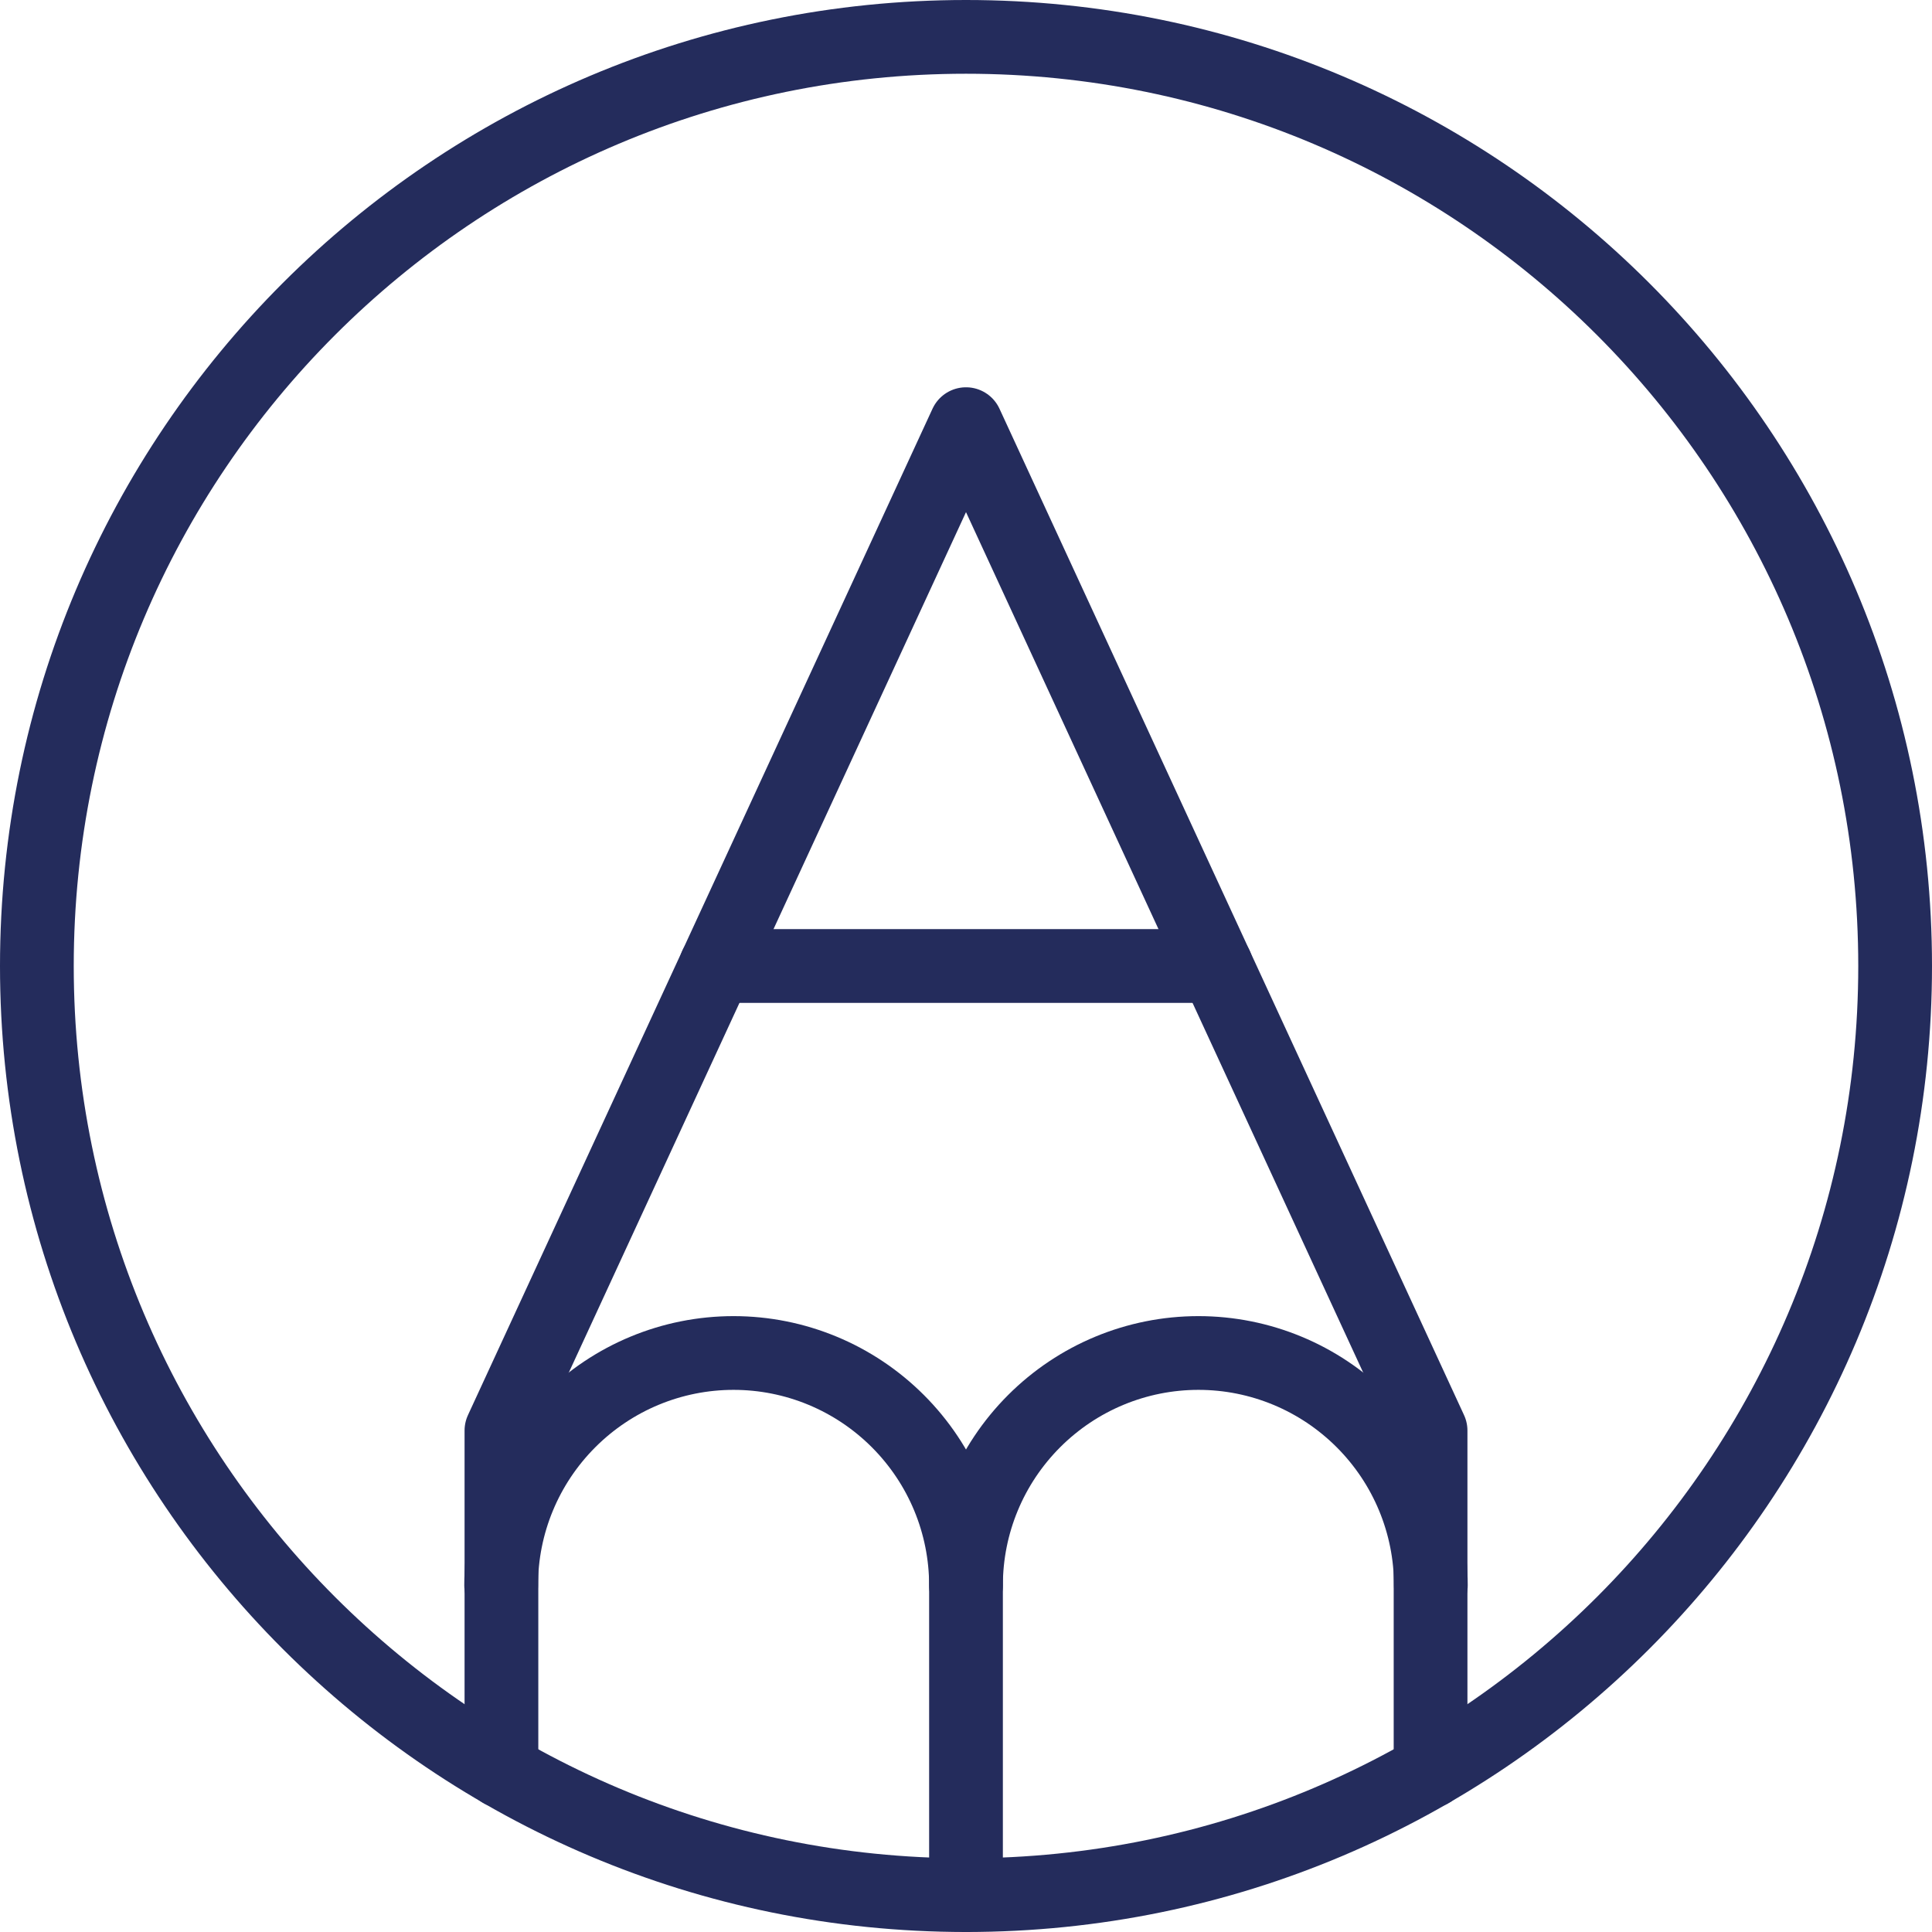
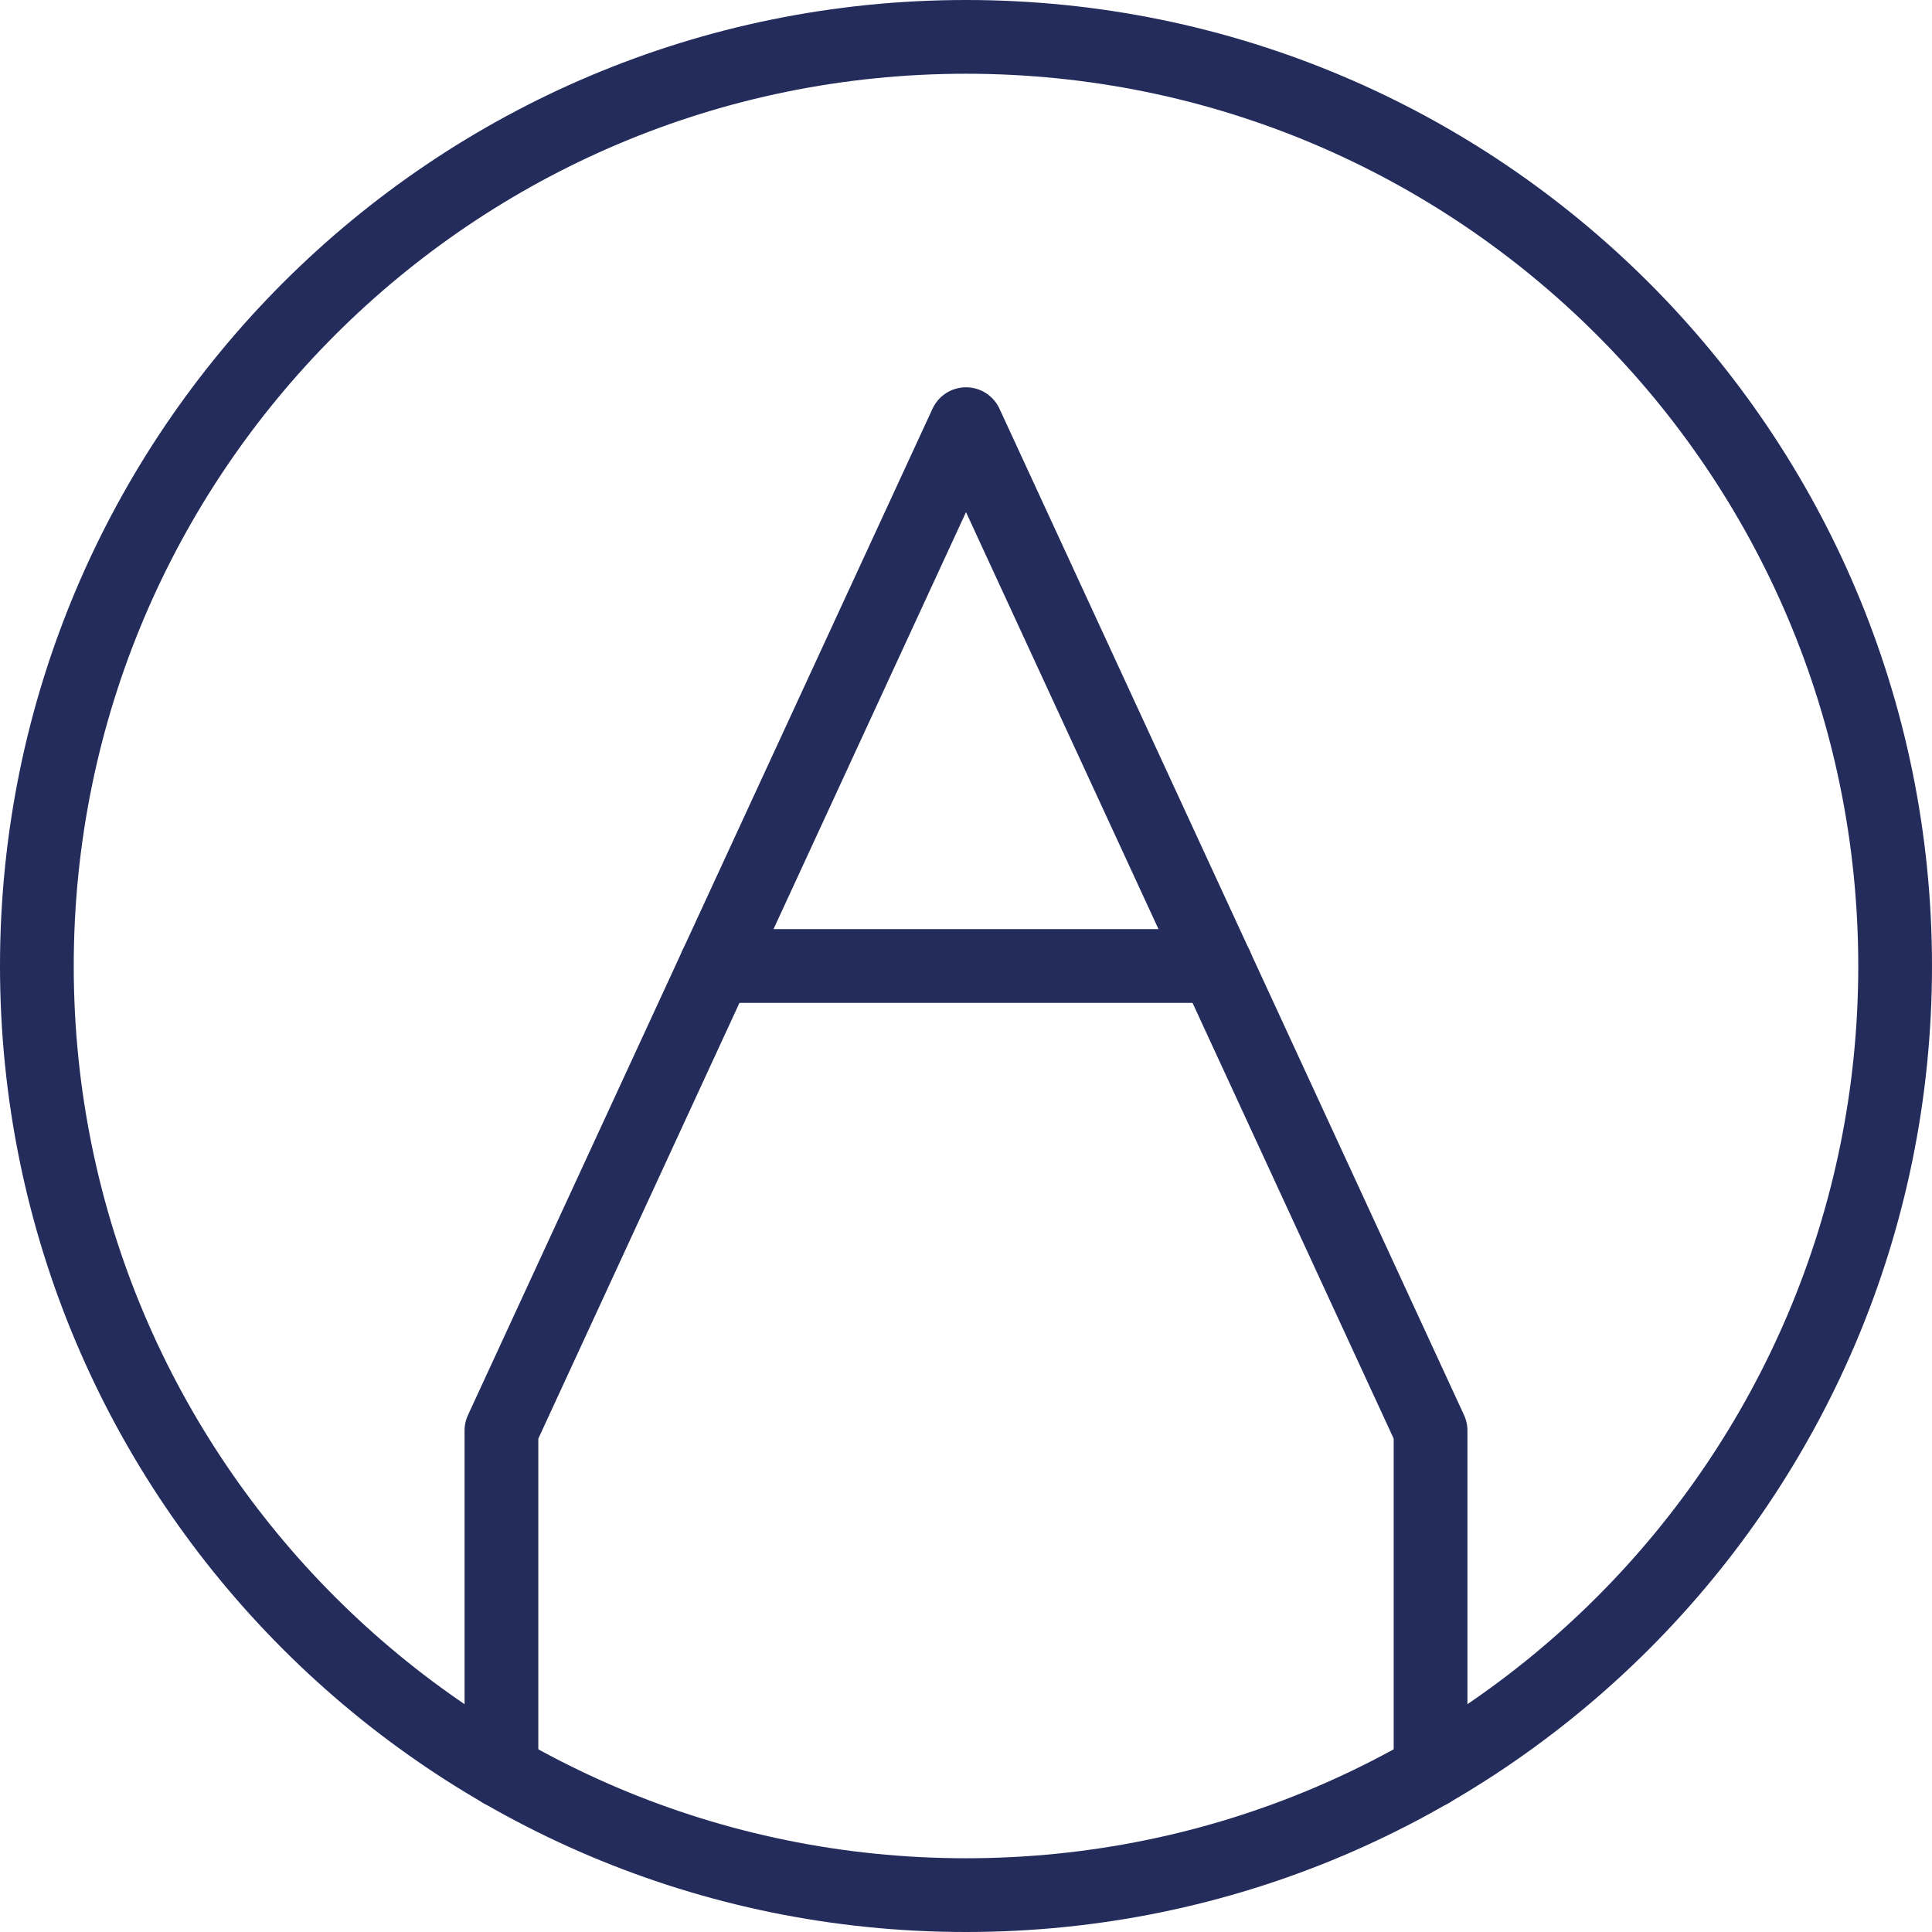
<svg xmlns="http://www.w3.org/2000/svg" id="Calque_2" data-name="Calque 2" viewBox="0 0 65.5 65.5">
  <g id="Calque_1-2" data-name="Calque 1">
    <g id="icon-renovation">
      <path id="Vector" d="m32.75,64.25c17.4,0,31.5-14.1,31.5-31.5S50.15,1.25,32.75,1.25,1.25,15.35,1.25,32.75s14.1,31.5,31.5,31.5Z" style="fill: none; stroke: #242C5C; stroke-linecap: round; stroke-linejoin: round; stroke-width: 2.5px;" />
      <path id="Vector_2" data-name="Vector 2" d="m48.5,60.04v-11.54l-15.75-34.12-15.75,34.12v11.54" style="fill: none; stroke: #242C5C; stroke-linecap: round; stroke-linejoin: round; stroke-width: 2.5px;" />
-       <path id="Vector_3" data-name="Vector 3" d="m32.75,53.75c0-2.09.83-4.09,2.31-5.57,1.48-1.48,3.48-2.31,5.57-2.31s4.09.83,5.57,2.31c1.48,1.48,2.31,3.48,2.31,5.57" style="fill: none; stroke: #242C5C; stroke-linecap: round; stroke-linejoin: round; stroke-width: 2.5px;" />
-       <path id="Vector_4" data-name="Vector 4" d="m32.75,64.25v-10.5c0-2.09-.83-4.09-2.31-5.57-1.48-1.48-3.48-2.31-5.57-2.31s-4.09.83-5.57,2.31c-1.48,1.48-2.31,3.48-2.31,5.57" style="fill: none; stroke: #242C5C; stroke-linecap: round; stroke-linejoin: round; stroke-width: 2.5px;" />
      <path id="Vector_5" data-name="Vector 5" d="m24.27,32.75h16.96" style="fill: none; stroke: #242C5C; stroke-linecap: round; stroke-linejoin: round; stroke-width: 2.5px;" />
    </g>
  </g>
</svg>